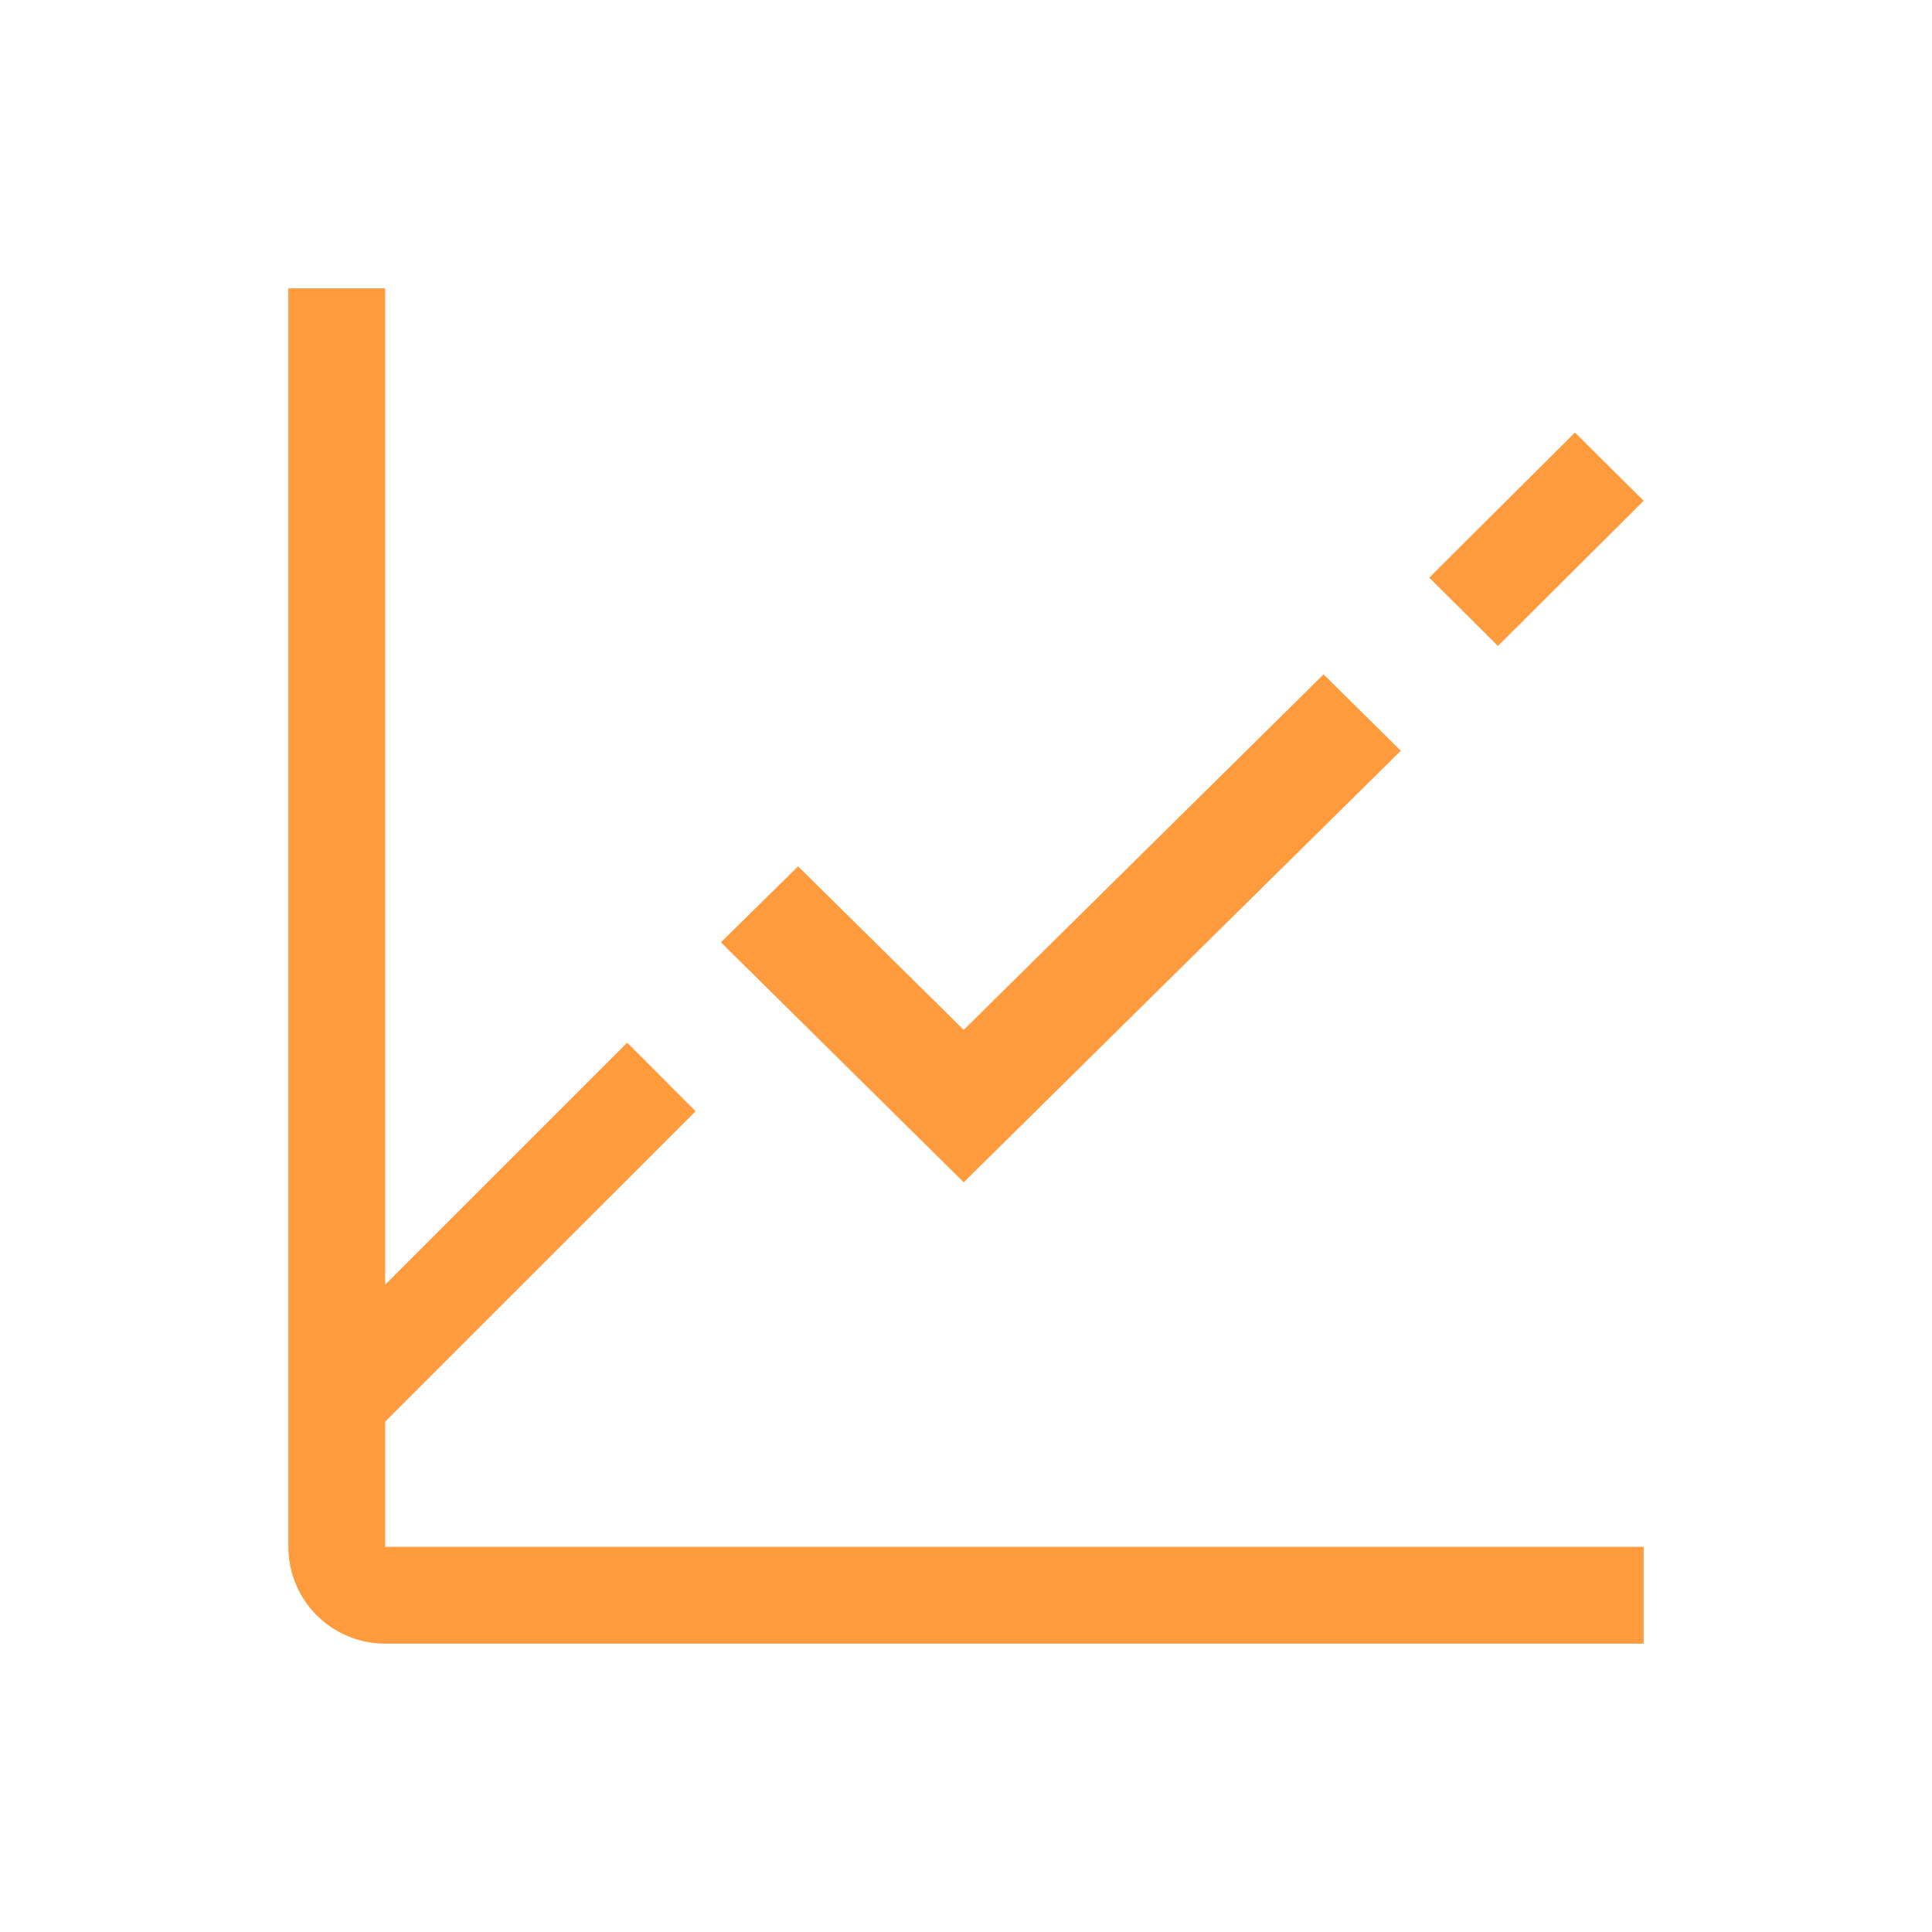
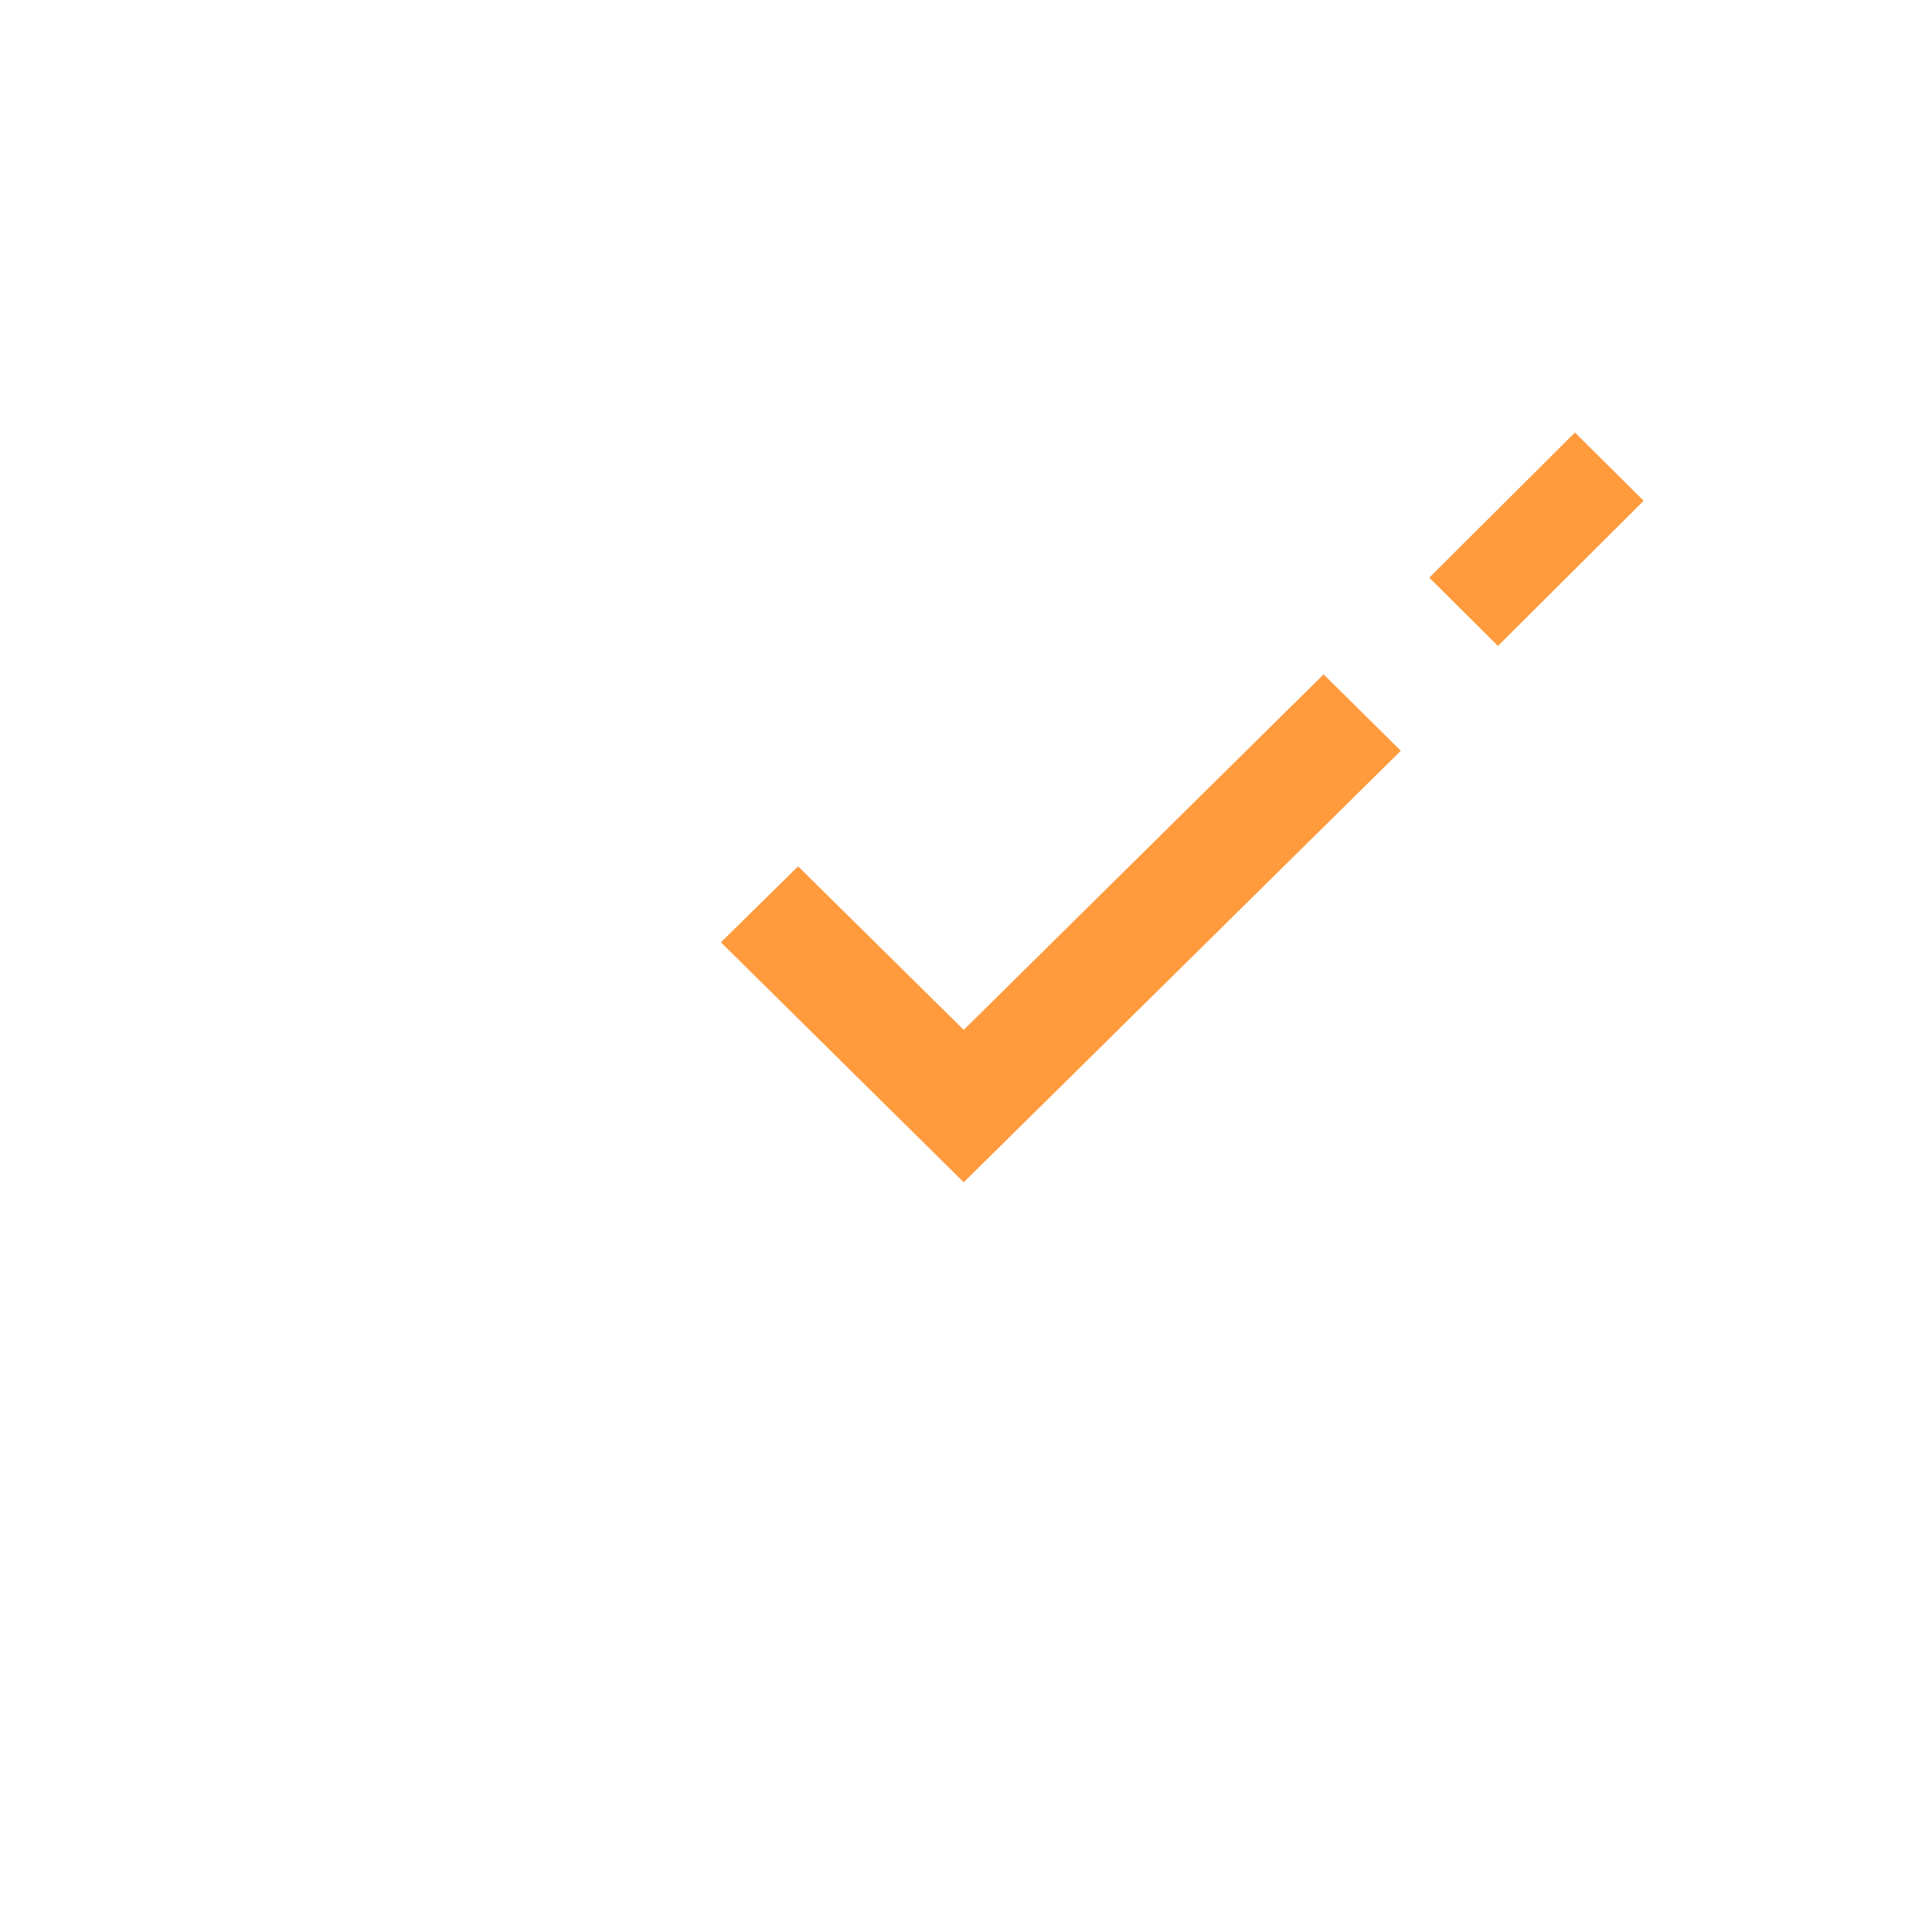
<svg xmlns="http://www.w3.org/2000/svg" width="67" height="67" viewBox="0 0 67 67" fill="none">
  <path d="M49.566 20.032L54.618 15L57 17.367L51.947 22.401L49.566 20.032ZM33.421 41L25 32.678L27.678 30.045L33.421 35.715L45.901 23.387L48.579 26.036L33.421 41Z" fill="#FF9A3D" />
-   <path d="M13.357 53.643V49.3L24.123 38.536L21.75 36.16L13.357 44.553V10H10V53.643C10 54.533 10.354 55.387 10.983 56.017C11.613 56.646 12.467 57 13.357 57H57V53.643H13.357Z" fill="#FF9A3D" />
</svg>